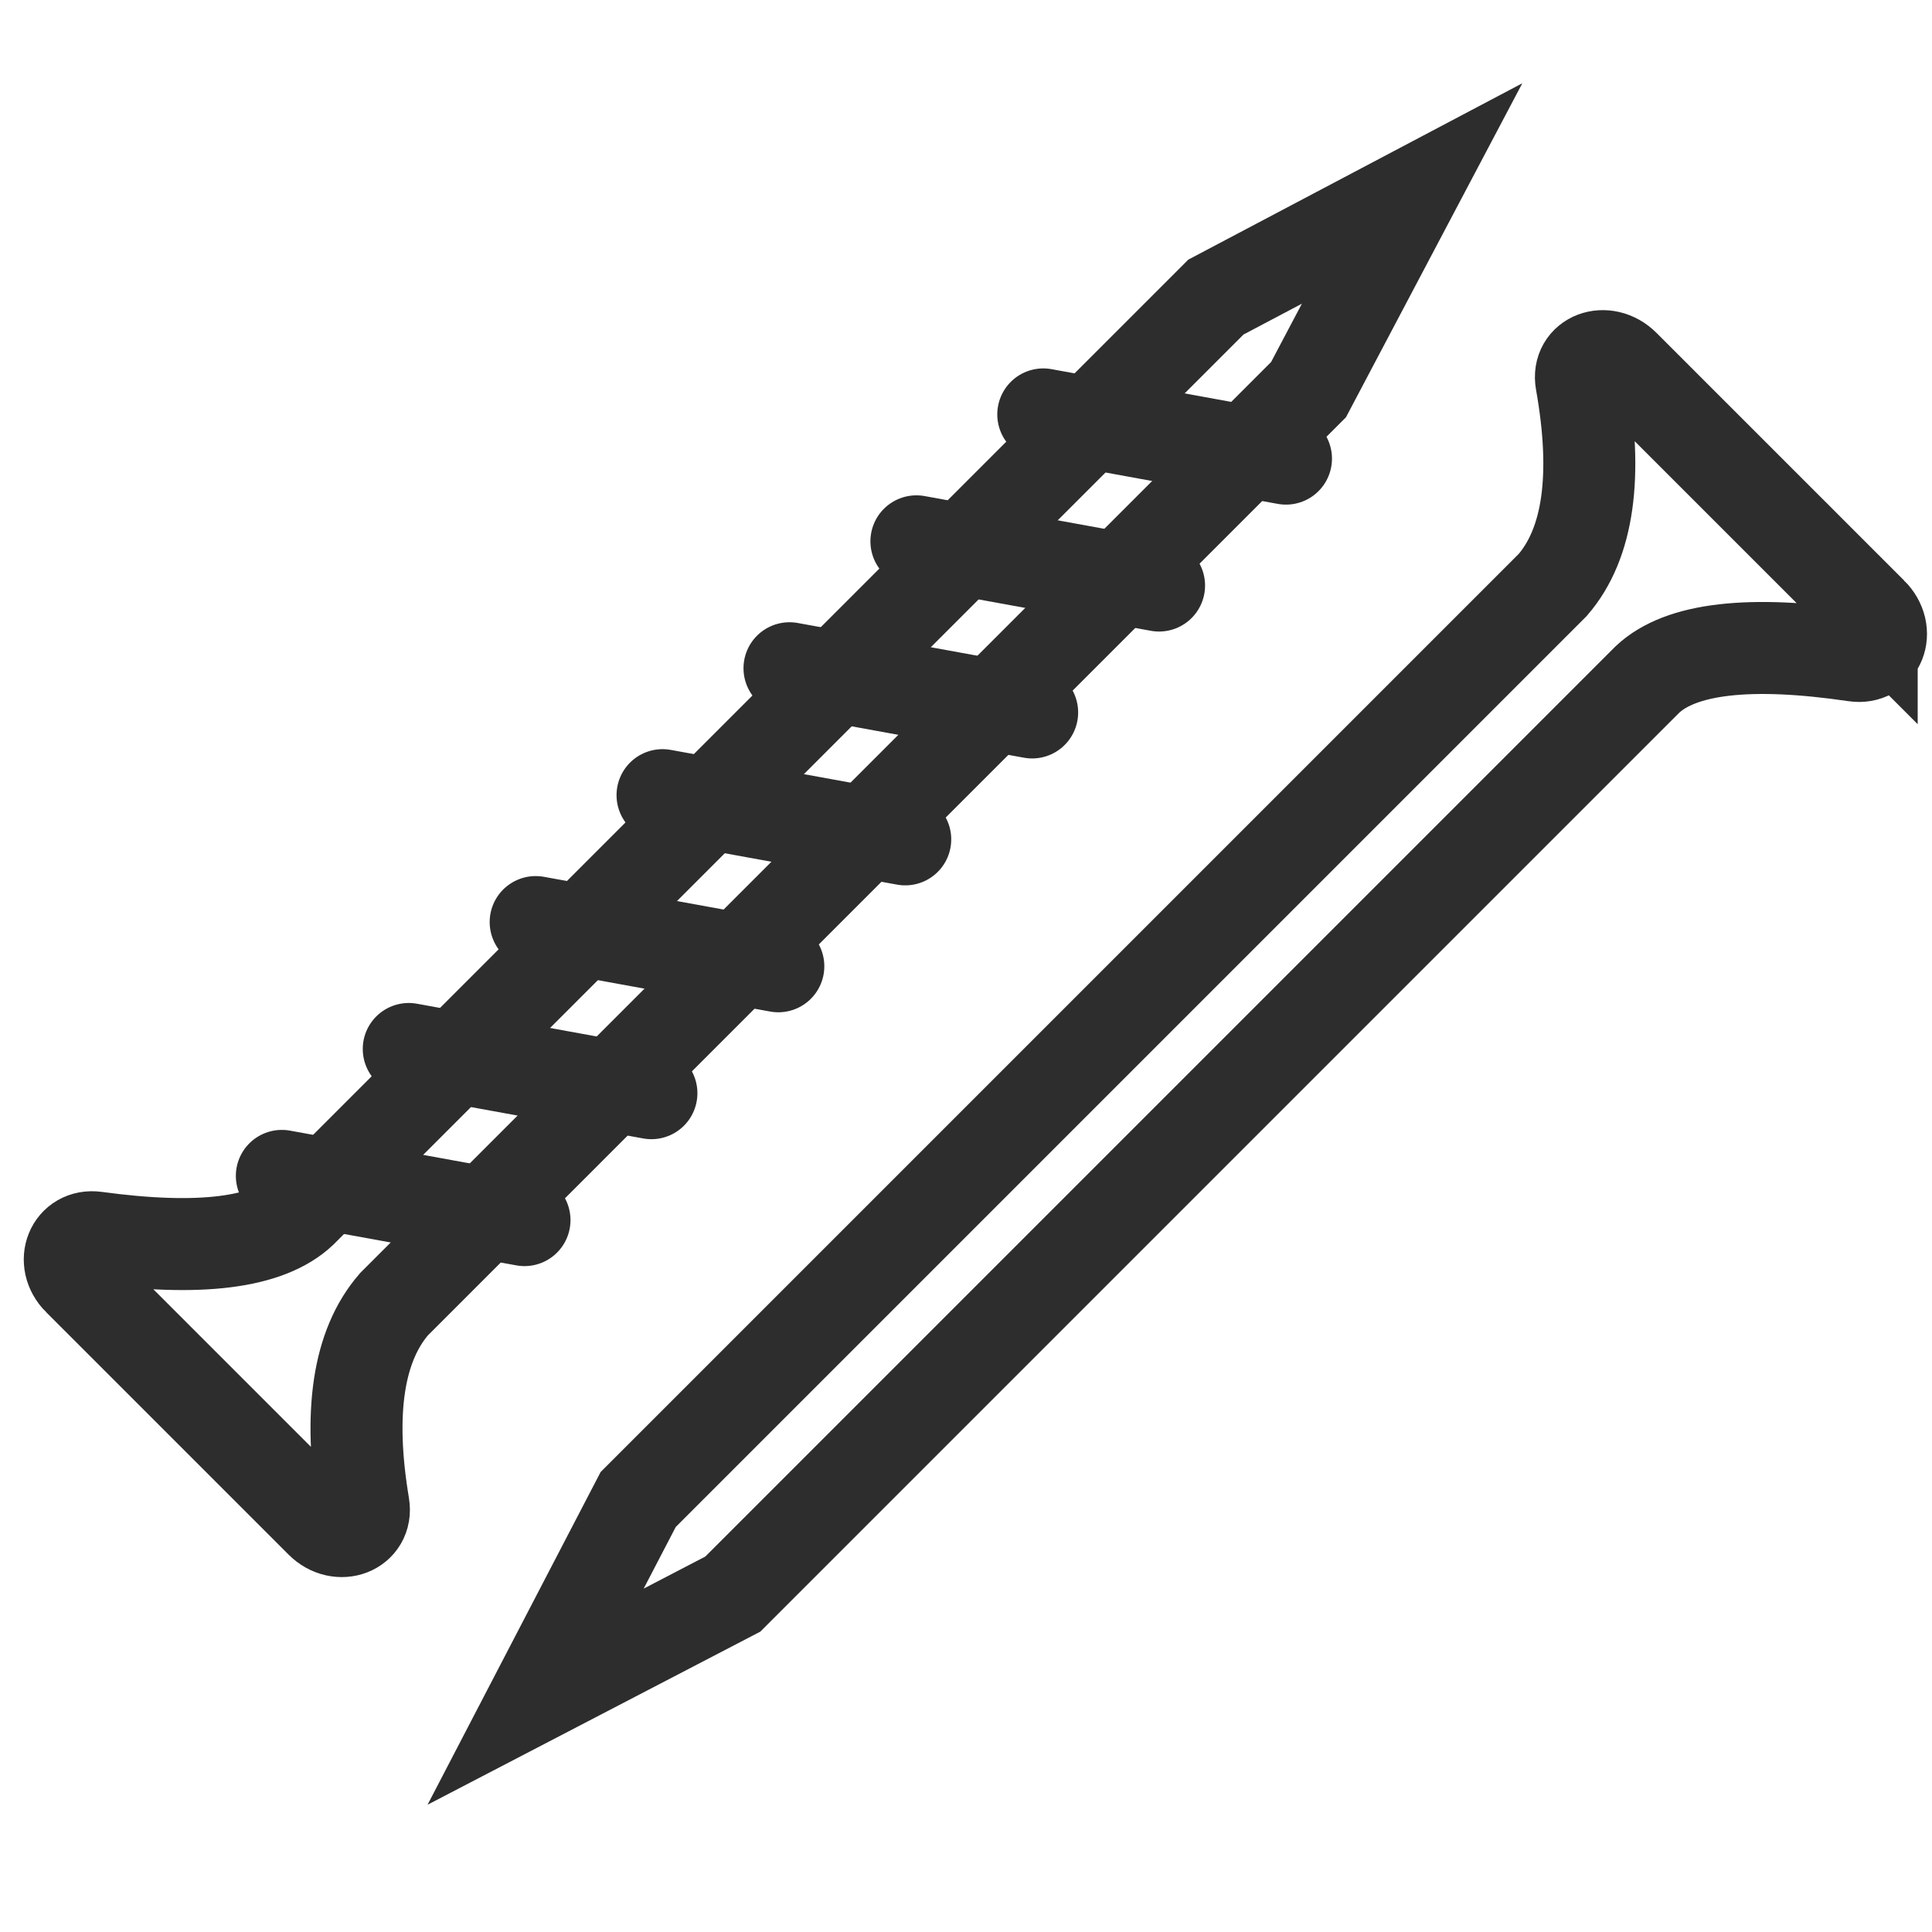
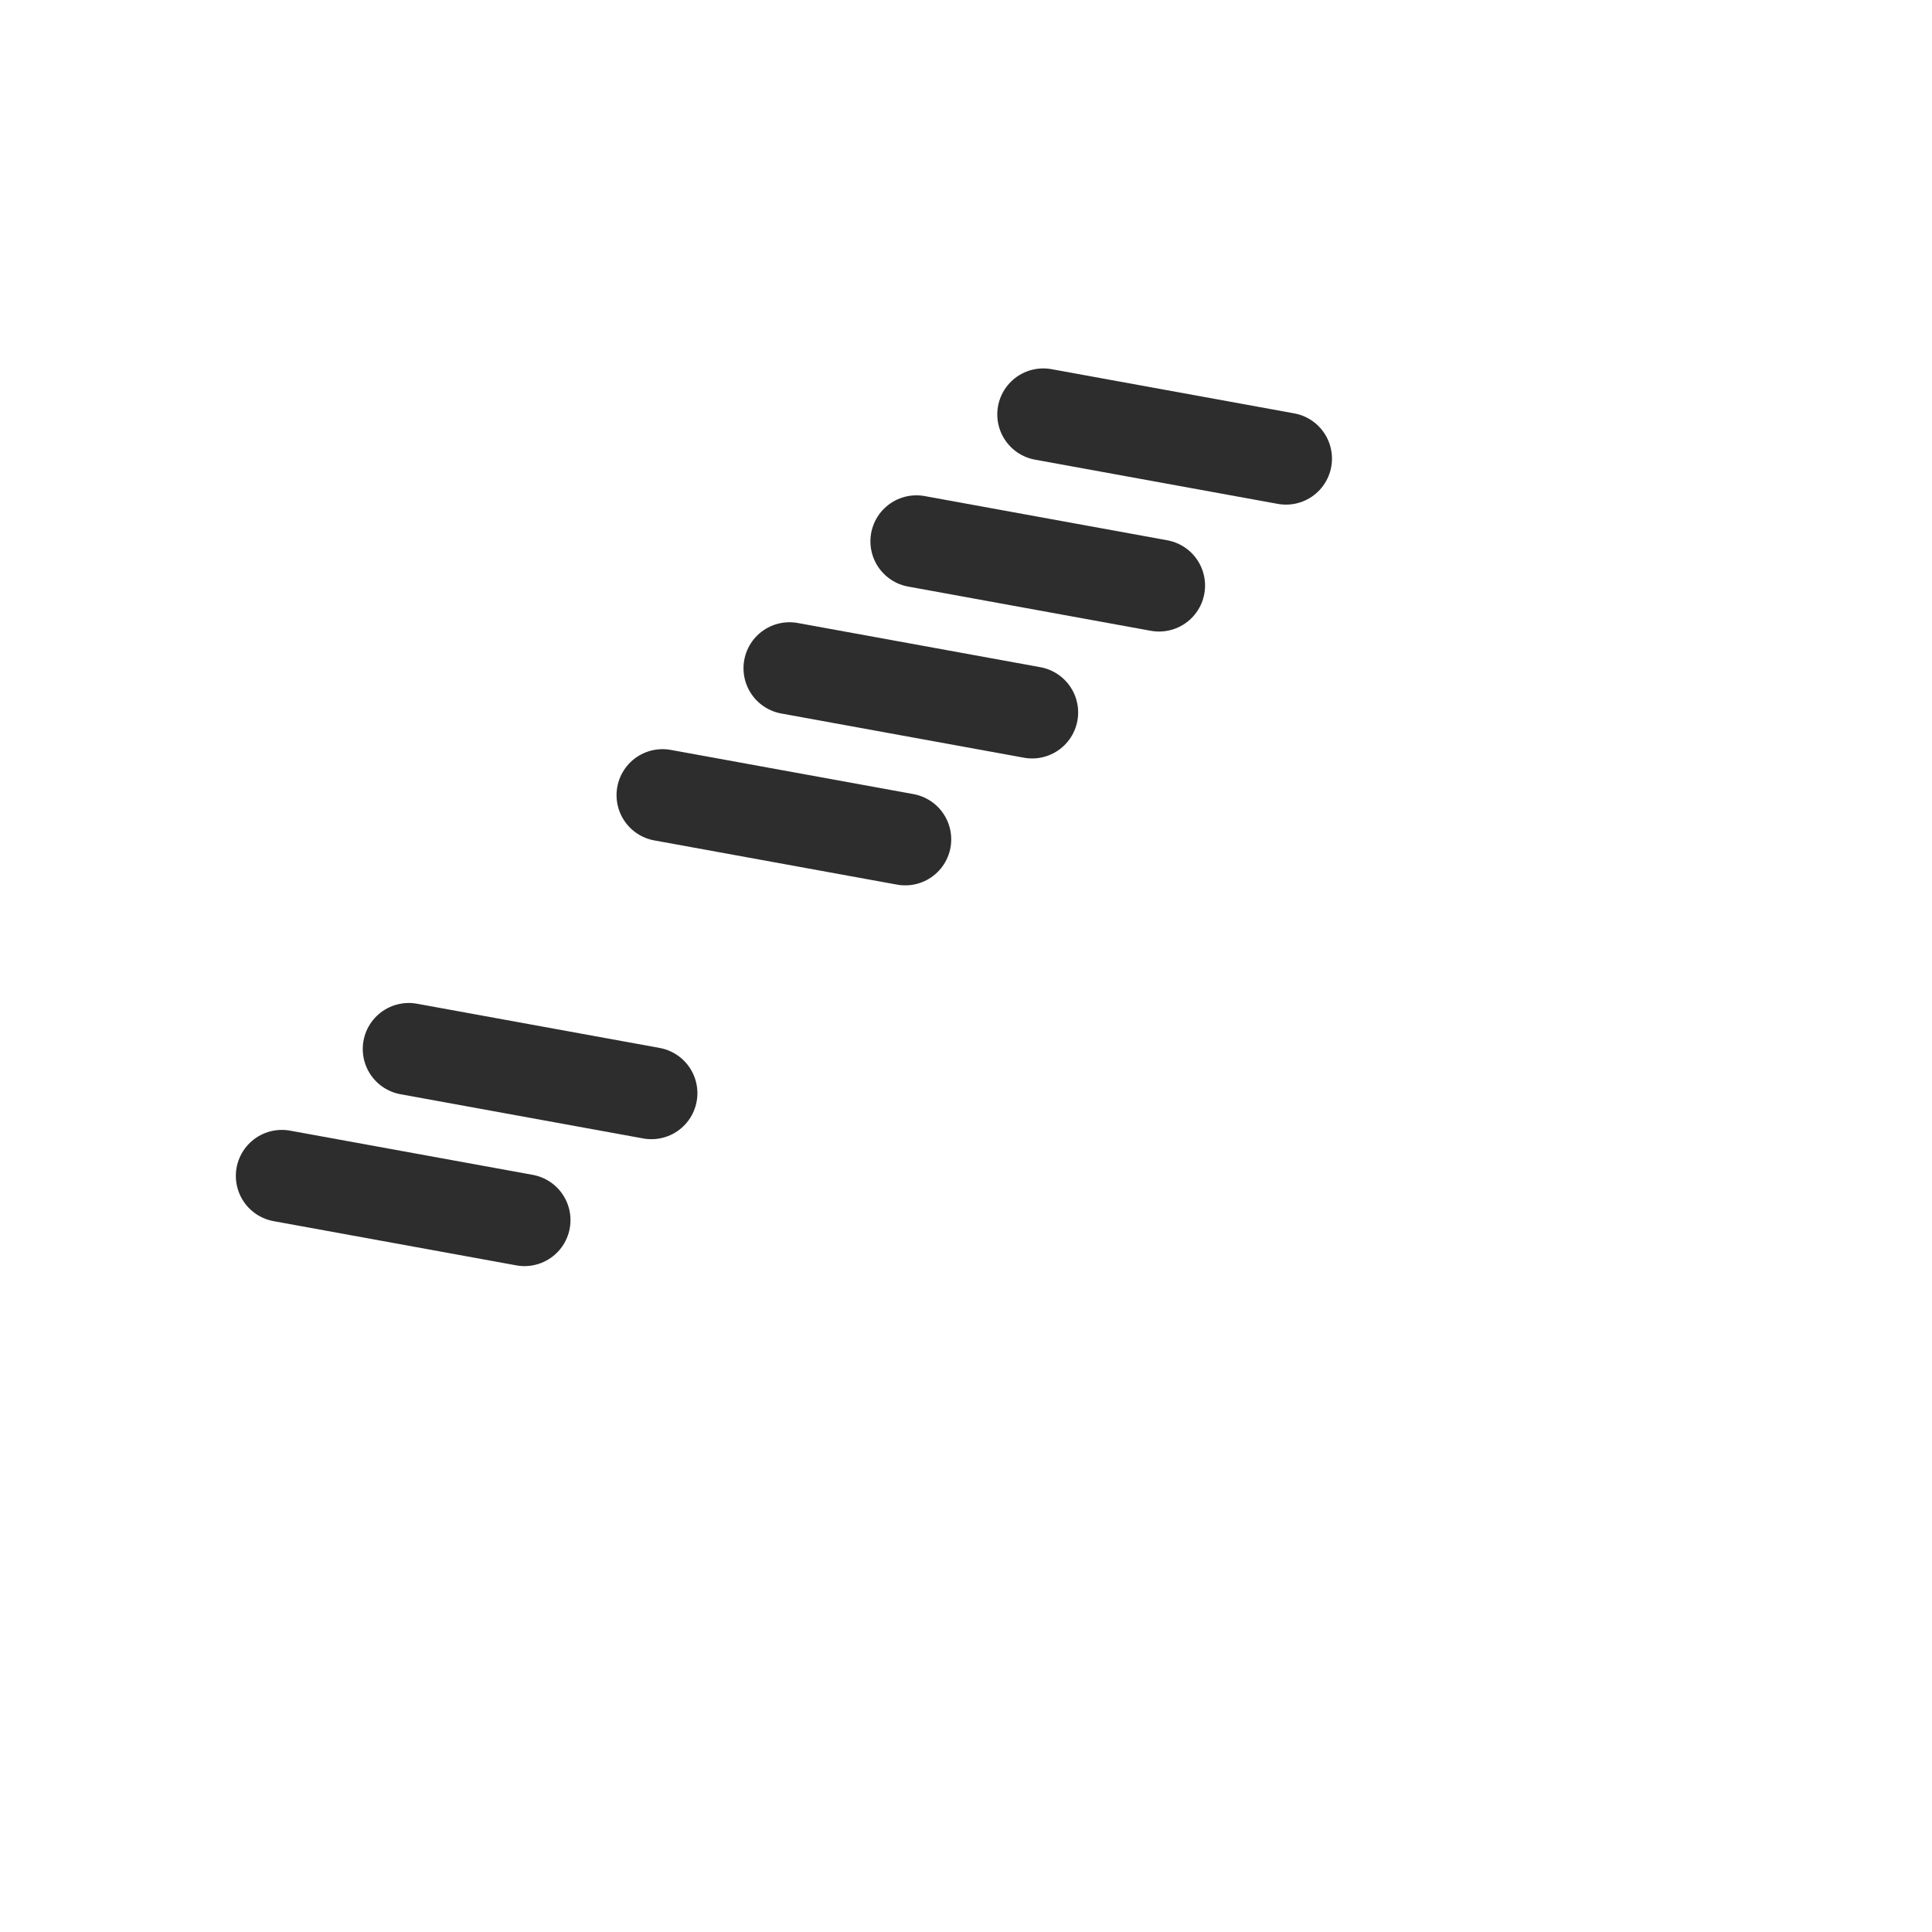
<svg xmlns="http://www.w3.org/2000/svg" id="Layer_1" viewBox="0 0 42 42">
-   <path d="M40.689,13.329l-5.383-5.383c-.402-.402-1.022-.171-.929.354.363,2.041.156,3.512-.62,4.414l-19.883,19.883-2.23,4.287,4.287-2.23,19.883-19.883c.725-.681,2.228-.854,4.51-.518.527.078.769-.521.365-.925Z" fill="none" stroke="#2d2d2d" stroke-miterlimit="10" stroke-width="2" />
-   <path d="M1.713,27.821l5.267,5.267c.393.393,1.009.158.923-.361-.337-2.015-.117-3.473.661-4.373L28.446,8.471l2.252-4.265-4.265,2.252L6.55,26.341c-.724.681-2.213.868-4.467.561-.521-.071-.766.524-.371.919Z" fill="none" stroke="#2d2d2d" stroke-miterlimit="10" stroke-width="2" />
  <line x1="11.402" y1="26.524" x2="6.127" y2="25.563" fill="none" stroke="#2d2d2d" stroke-linecap="round" stroke-miterlimit="10" stroke-width="2" />
  <line x1="14.161" y1="23.765" x2="8.886" y2="22.804" fill="none" stroke="#2d2d2d" stroke-linecap="round" stroke-miterlimit="10" stroke-width="2" />
-   <line x1="16.92" y1="21.006" x2="11.645" y2="20.045" fill="none" stroke="#2d2d2d" stroke-linecap="round" stroke-miterlimit="10" stroke-width="2" />
  <line x1="19.679" y1="18.247" x2="14.403" y2="17.286" fill="none" stroke="#2d2d2d" stroke-linecap="round" stroke-miterlimit="10" stroke-width="2" />
  <line x1="22.438" y1="15.488" x2="17.163" y2="14.527" fill="none" stroke="#2d2d2d" stroke-linecap="round" stroke-miterlimit="10" stroke-width="2" />
  <line x1="25.197" y1="12.729" x2="19.922" y2="11.768" fill="none" stroke="#2d2d2d" stroke-linecap="round" stroke-miterlimit="10" stroke-width="2" />
  <line x1="27.956" y1="9.97" x2="22.68" y2="9.009" fill="none" stroke="#2d2d2d" stroke-linecap="round" stroke-miterlimit="10" stroke-width="2" />
</svg>